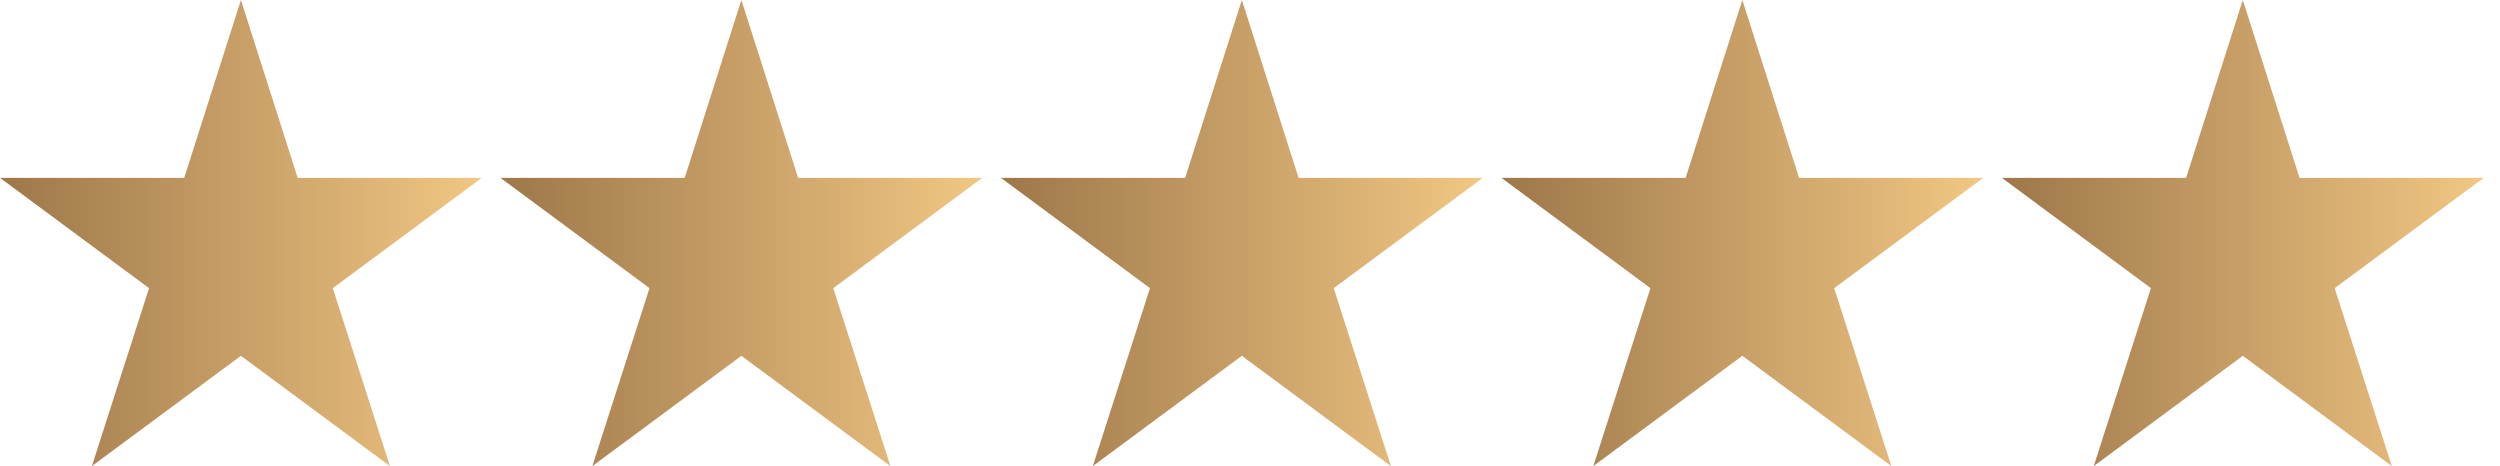
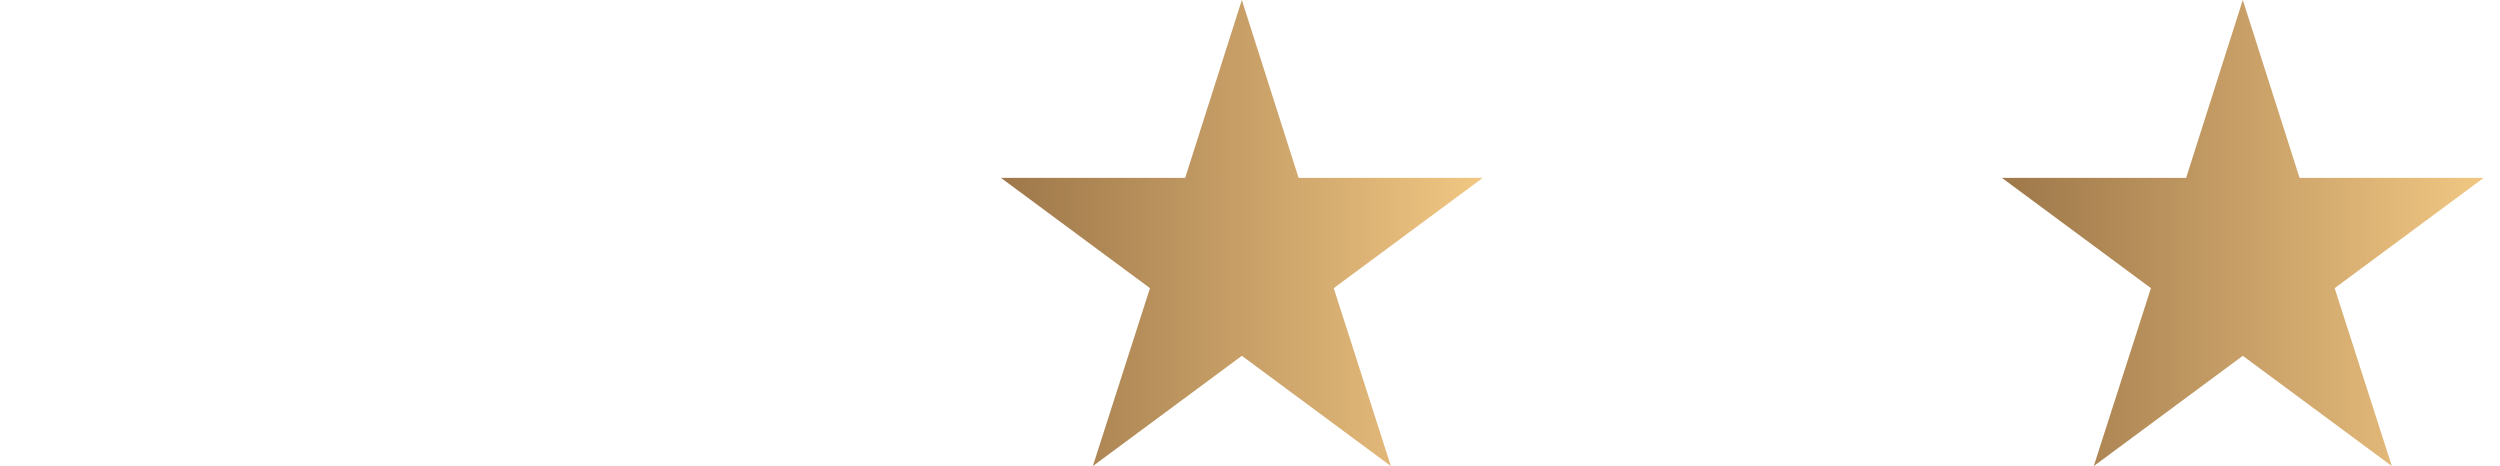
<svg xmlns="http://www.w3.org/2000/svg" width="118" height="22" viewBox="0 0 118 22" fill="none">
-   <path d="M15.707 13.601L18.406 22L11.371 16.794L4.336 22L7.035 13.601L0 8.395H8.696L11.371 0L14.05 8.395H22.742L15.707 13.601Z" fill="url(#paint0_linear_1302_5002)" />
-   <path d="M39.33 13.601L42.028 22L34.993 16.794L27.959 22L30.657 13.601L23.622 8.395H32.319L34.993 0L37.672 8.395H46.364L39.33 13.601Z" fill="url(#paint1_linear_1302_5002)" />
  <path d="M62.952 13.601L65.65 22L58.615 16.794L51.581 22L54.279 13.601L47.244 8.395H55.941L58.615 0L61.294 8.395H69.987L62.952 13.601Z" fill="url(#paint2_linear_1302_5002)" />
-   <path d="M86.574 13.601L89.273 22L82.238 16.794L75.203 22L77.902 13.601L70.867 8.395H79.563L82.238 0L84.917 8.395H93.609L86.574 13.601Z" fill="url(#paint3_linear_1302_5002)" />
  <path d="M110.196 13.601L112.895 22L105.86 16.794L98.825 22L101.524 13.601L94.489 8.395H103.185L105.86 0L108.539 8.395H117.231L110.196 13.601Z" fill="url(#paint4_linear_1302_5002)" />
  <defs>
    <linearGradient id="paint0_linear_1302_5002" x1="0" y1="11" x2="22.742" y2="11" gradientUnits="userSpaceOnUse">
      <stop stop-color="#9E774A" />
      <stop offset="1" stop-color="#F1C783" />
    </linearGradient>
    <linearGradient id="paint1_linear_1302_5002" x1="23.622" y1="11" x2="46.364" y2="11" gradientUnits="userSpaceOnUse">
      <stop stop-color="#9E774A" />
      <stop offset="1" stop-color="#F1C783" />
    </linearGradient>
    <linearGradient id="paint2_linear_1302_5002" x1="47.244" y1="11" x2="69.987" y2="11" gradientUnits="userSpaceOnUse">
      <stop stop-color="#9E774A" />
      <stop offset="1" stop-color="#F1C783" />
    </linearGradient>
    <linearGradient id="paint3_linear_1302_5002" x1="70.867" y1="11" x2="93.609" y2="11" gradientUnits="userSpaceOnUse">
      <stop stop-color="#9E774A" />
      <stop offset="1" stop-color="#F1C783" />
    </linearGradient>
    <linearGradient id="paint4_linear_1302_5002" x1="94.489" y1="11" x2="117.231" y2="11" gradientUnits="userSpaceOnUse">
      <stop stop-color="#9E774A" />
      <stop offset="1" stop-color="#F1C783" />
    </linearGradient>
  </defs>
</svg>